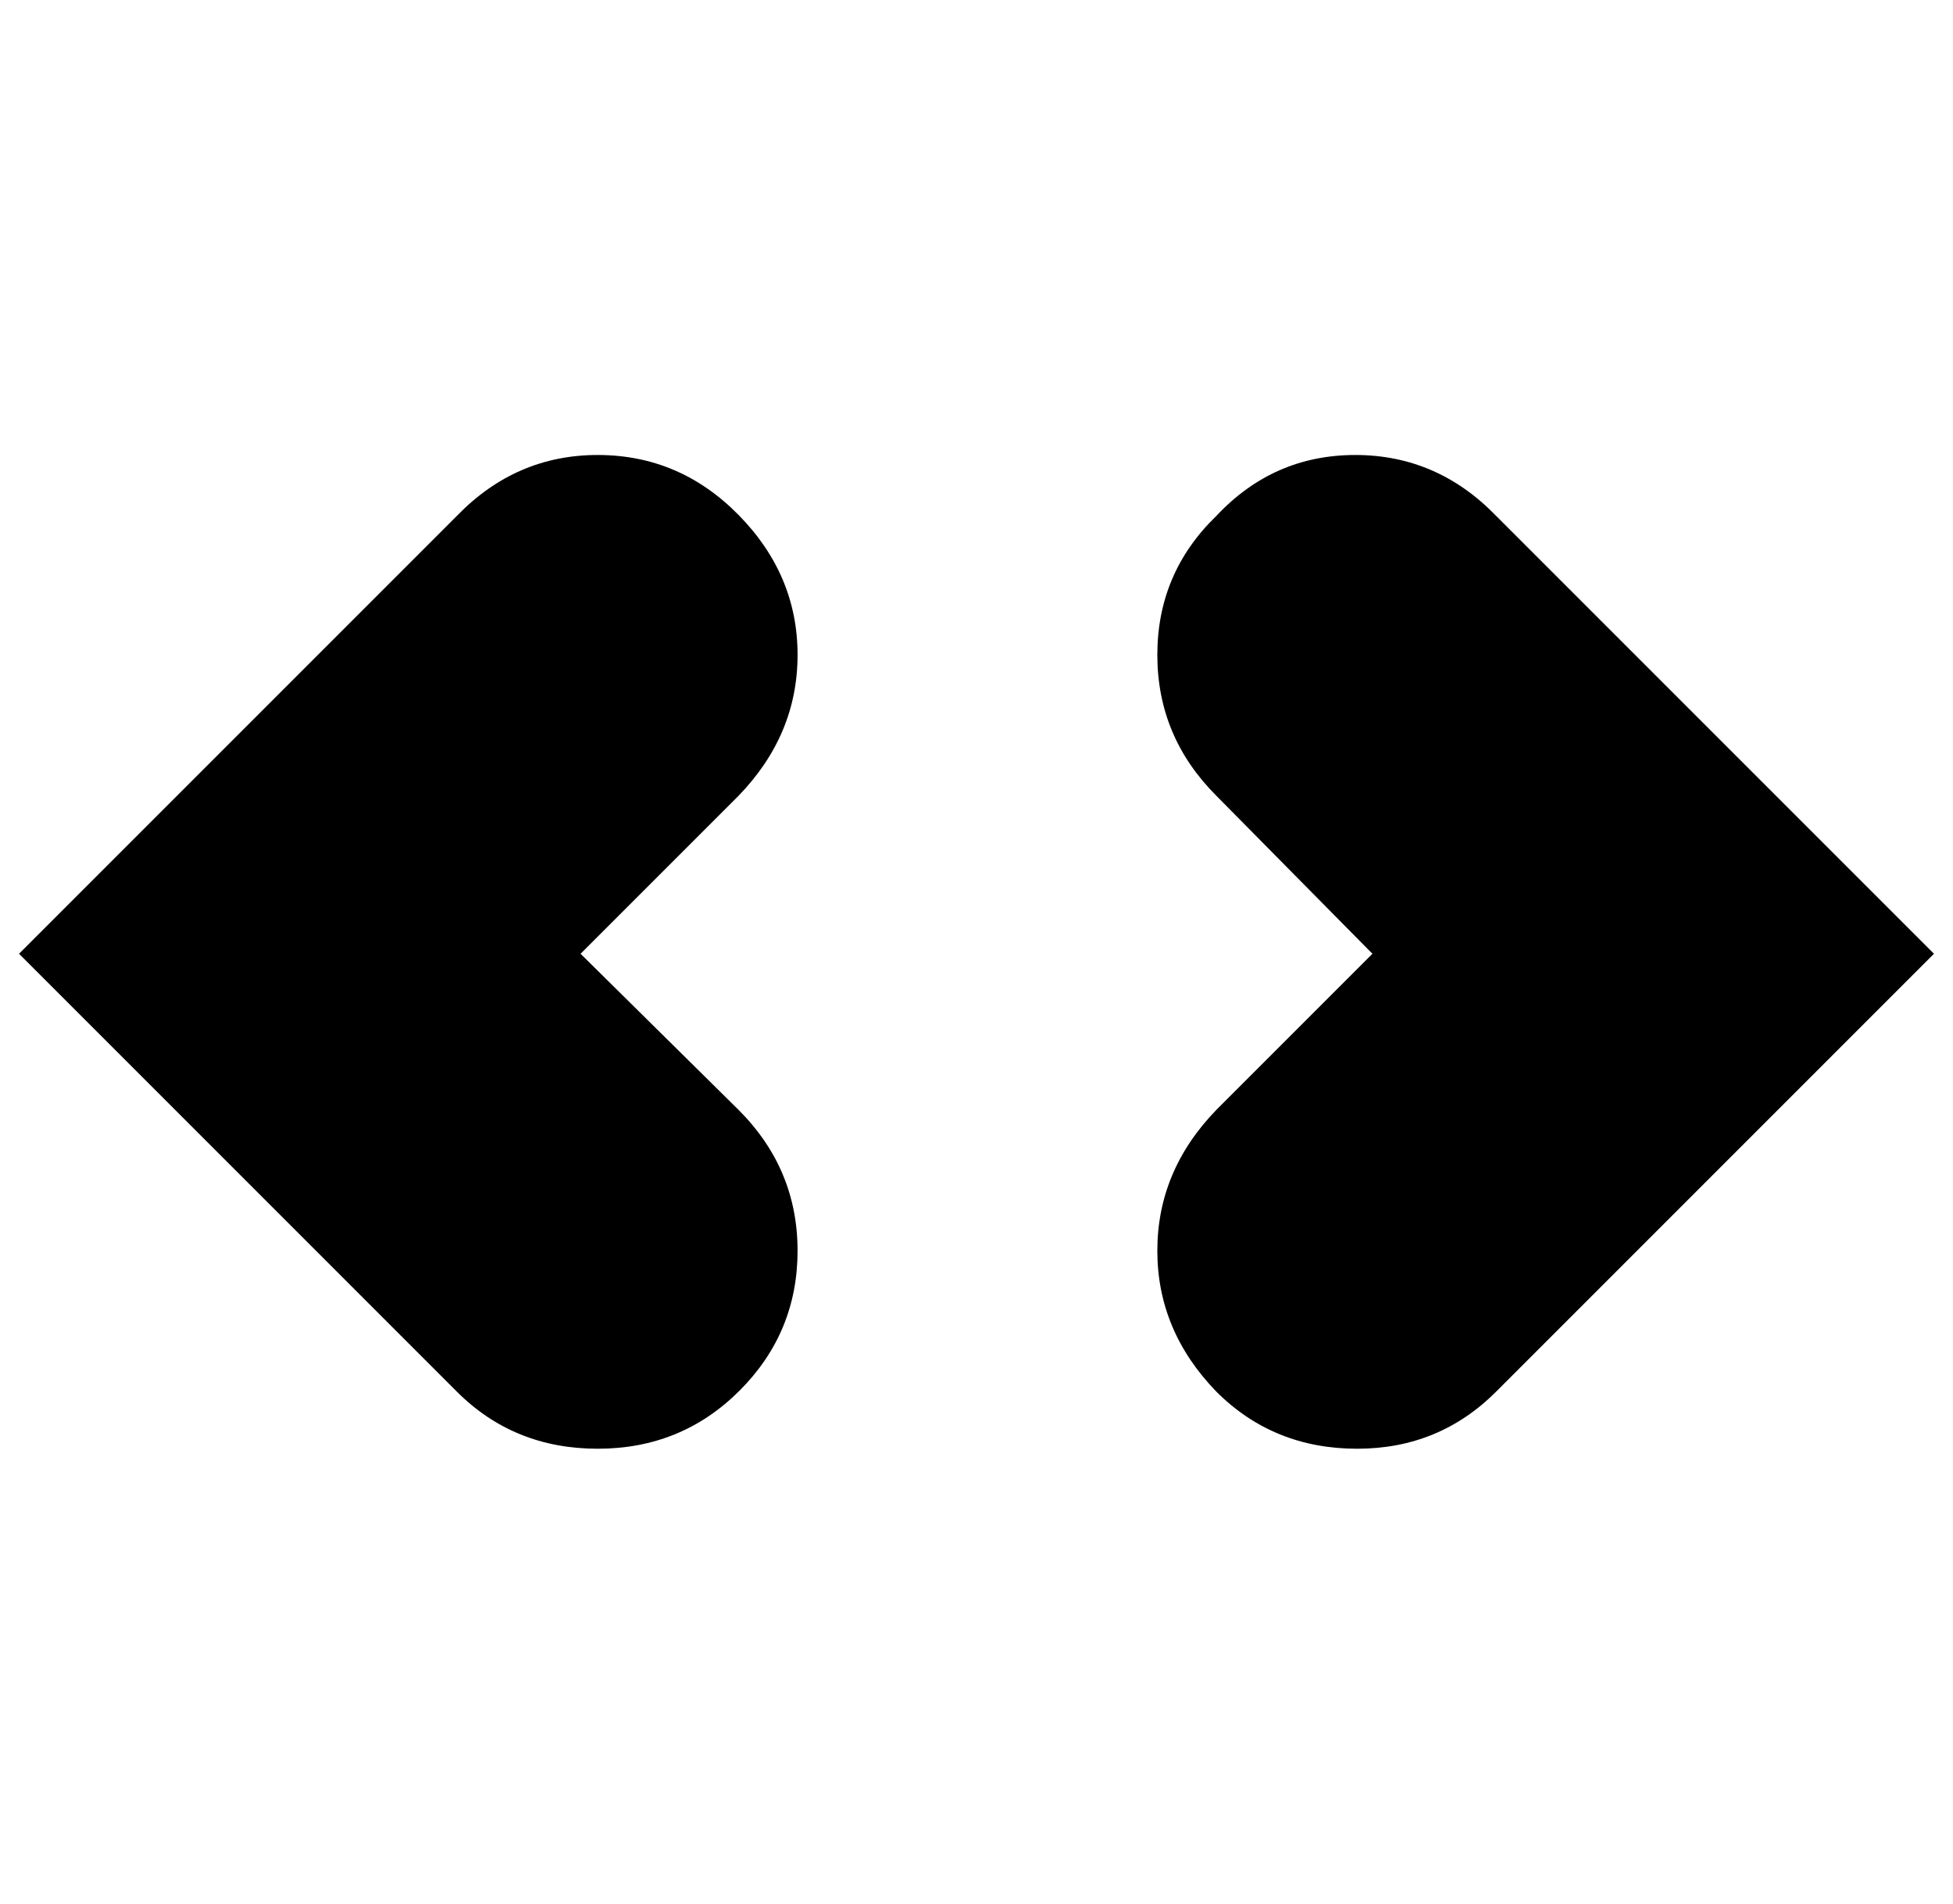
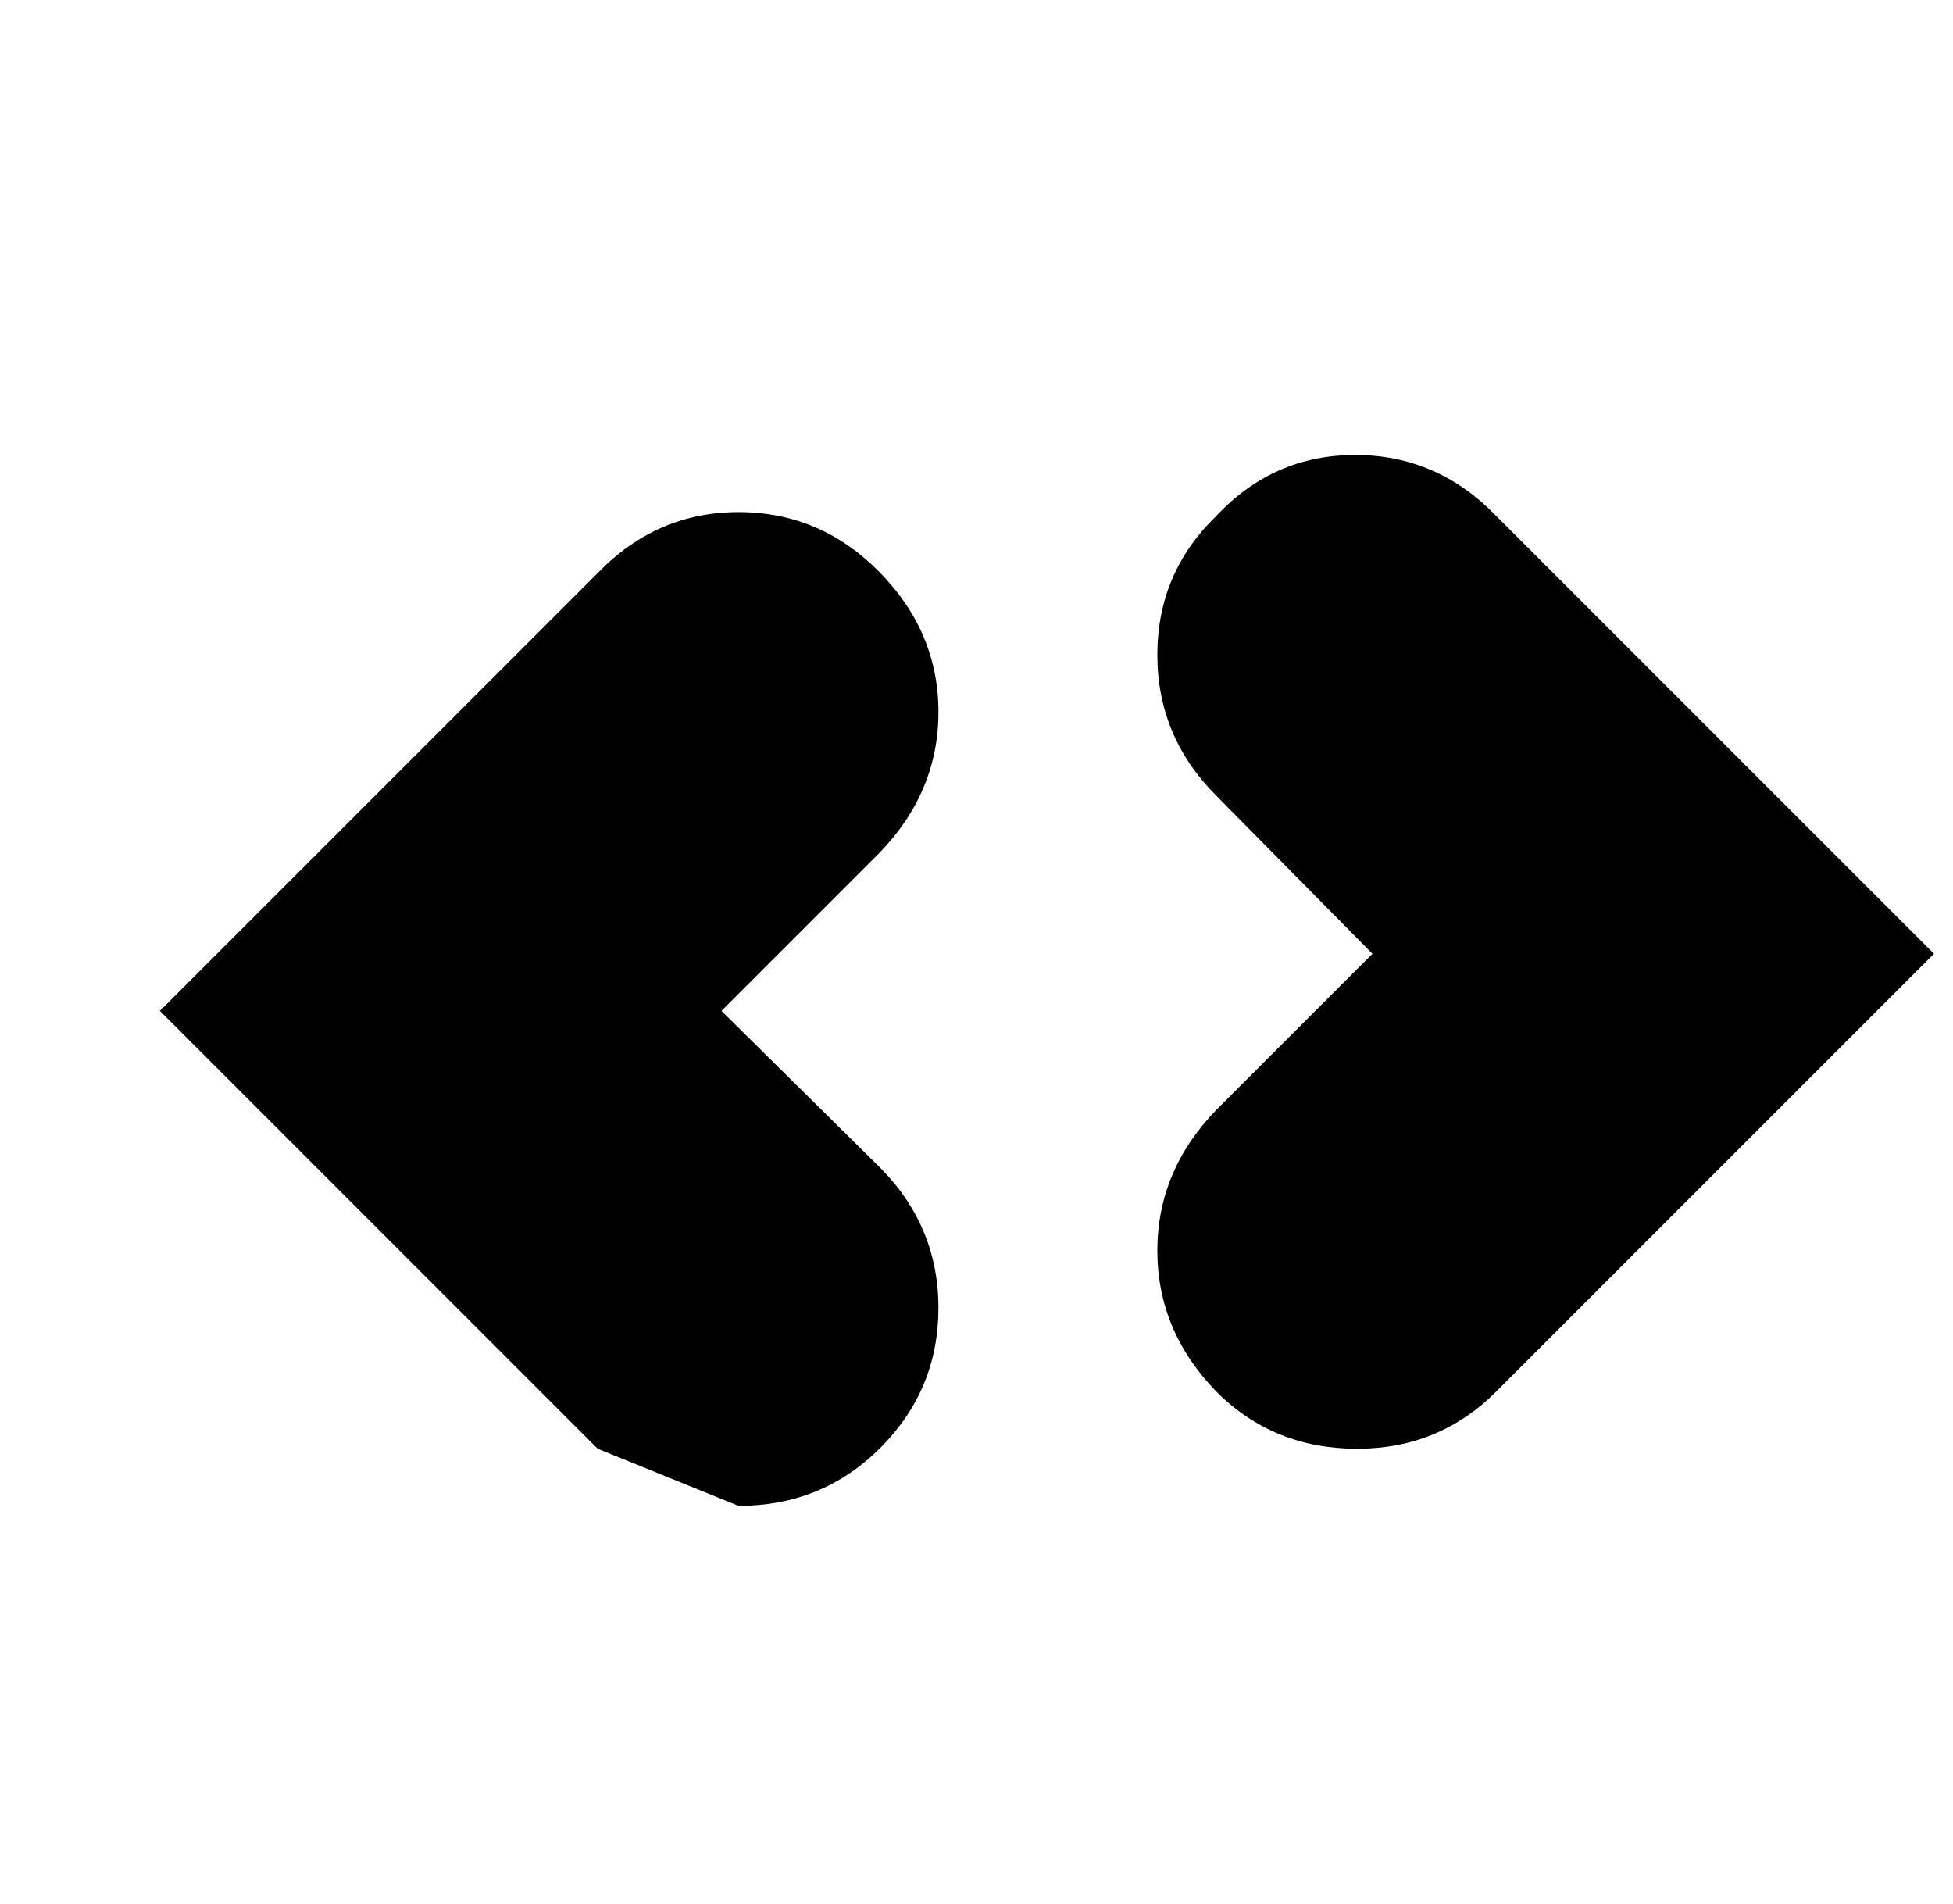
<svg xmlns="http://www.w3.org/2000/svg" version="1.1" viewBox="-10 0 1026 1000">
-   <path fill="currentColor" d="M304 761q-44 0 -74 -30l-230 -230l230 -230q31 -32 74 -32t74 31.5t31 73.5t-31 74l-83 83l83 82q31 31 31 74t-30.5 73.5t-74.5 30.5zM703 761q-44 0 -74 -30q-31 -32 -31 -74t31 -74l82 -82l-82 -83q-31 -31 -31 -74t31 -73q30 -32 73 -32t74 32l230 230l-230 230 q-30 30 -73 30z" />
+   <path fill="currentColor" d="M304 761l-230 -230l230 -230q31 -32 74 -32t74 31.5t31 73.5t-31 74l-83 83l83 82q31 31 31 74t-30.5 73.5t-74.5 30.5zM703 761q-44 0 -74 -30q-31 -32 -31 -74t31 -74l82 -82l-82 -83q-31 -31 -31 -74t31 -73q30 -32 73 -32t74 32l230 230l-230 230 q-30 30 -73 30z" />
</svg>